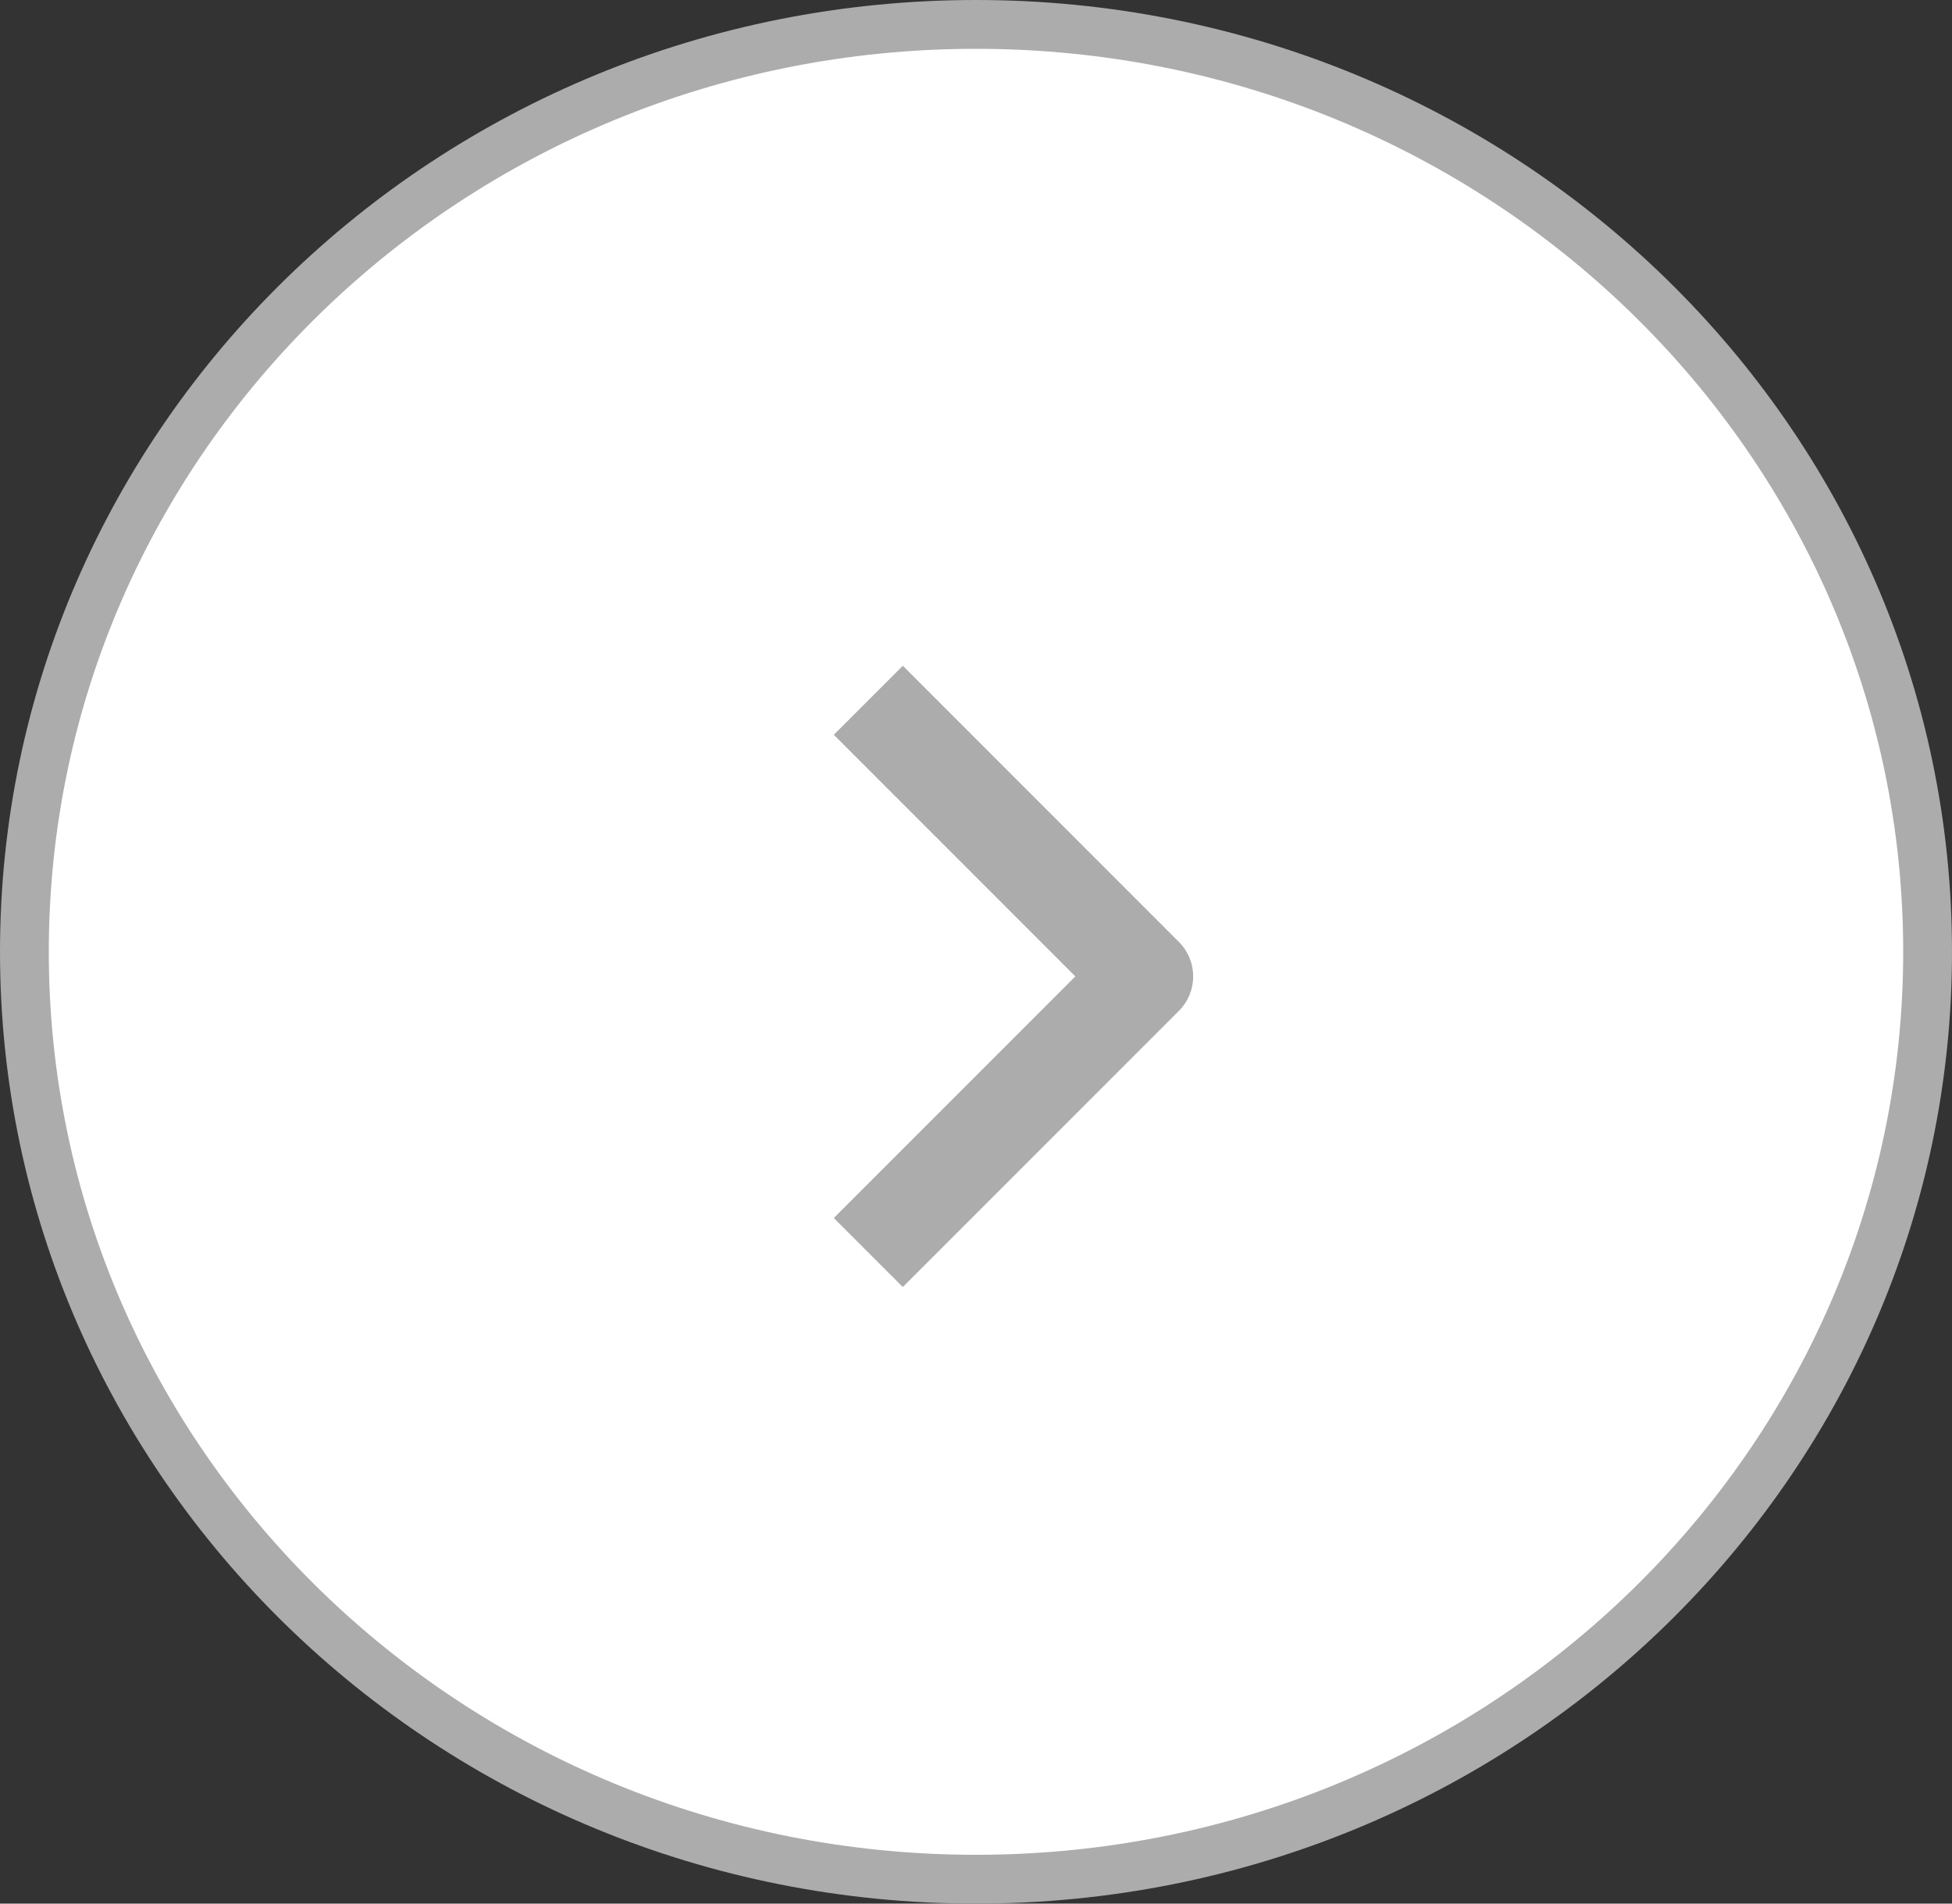
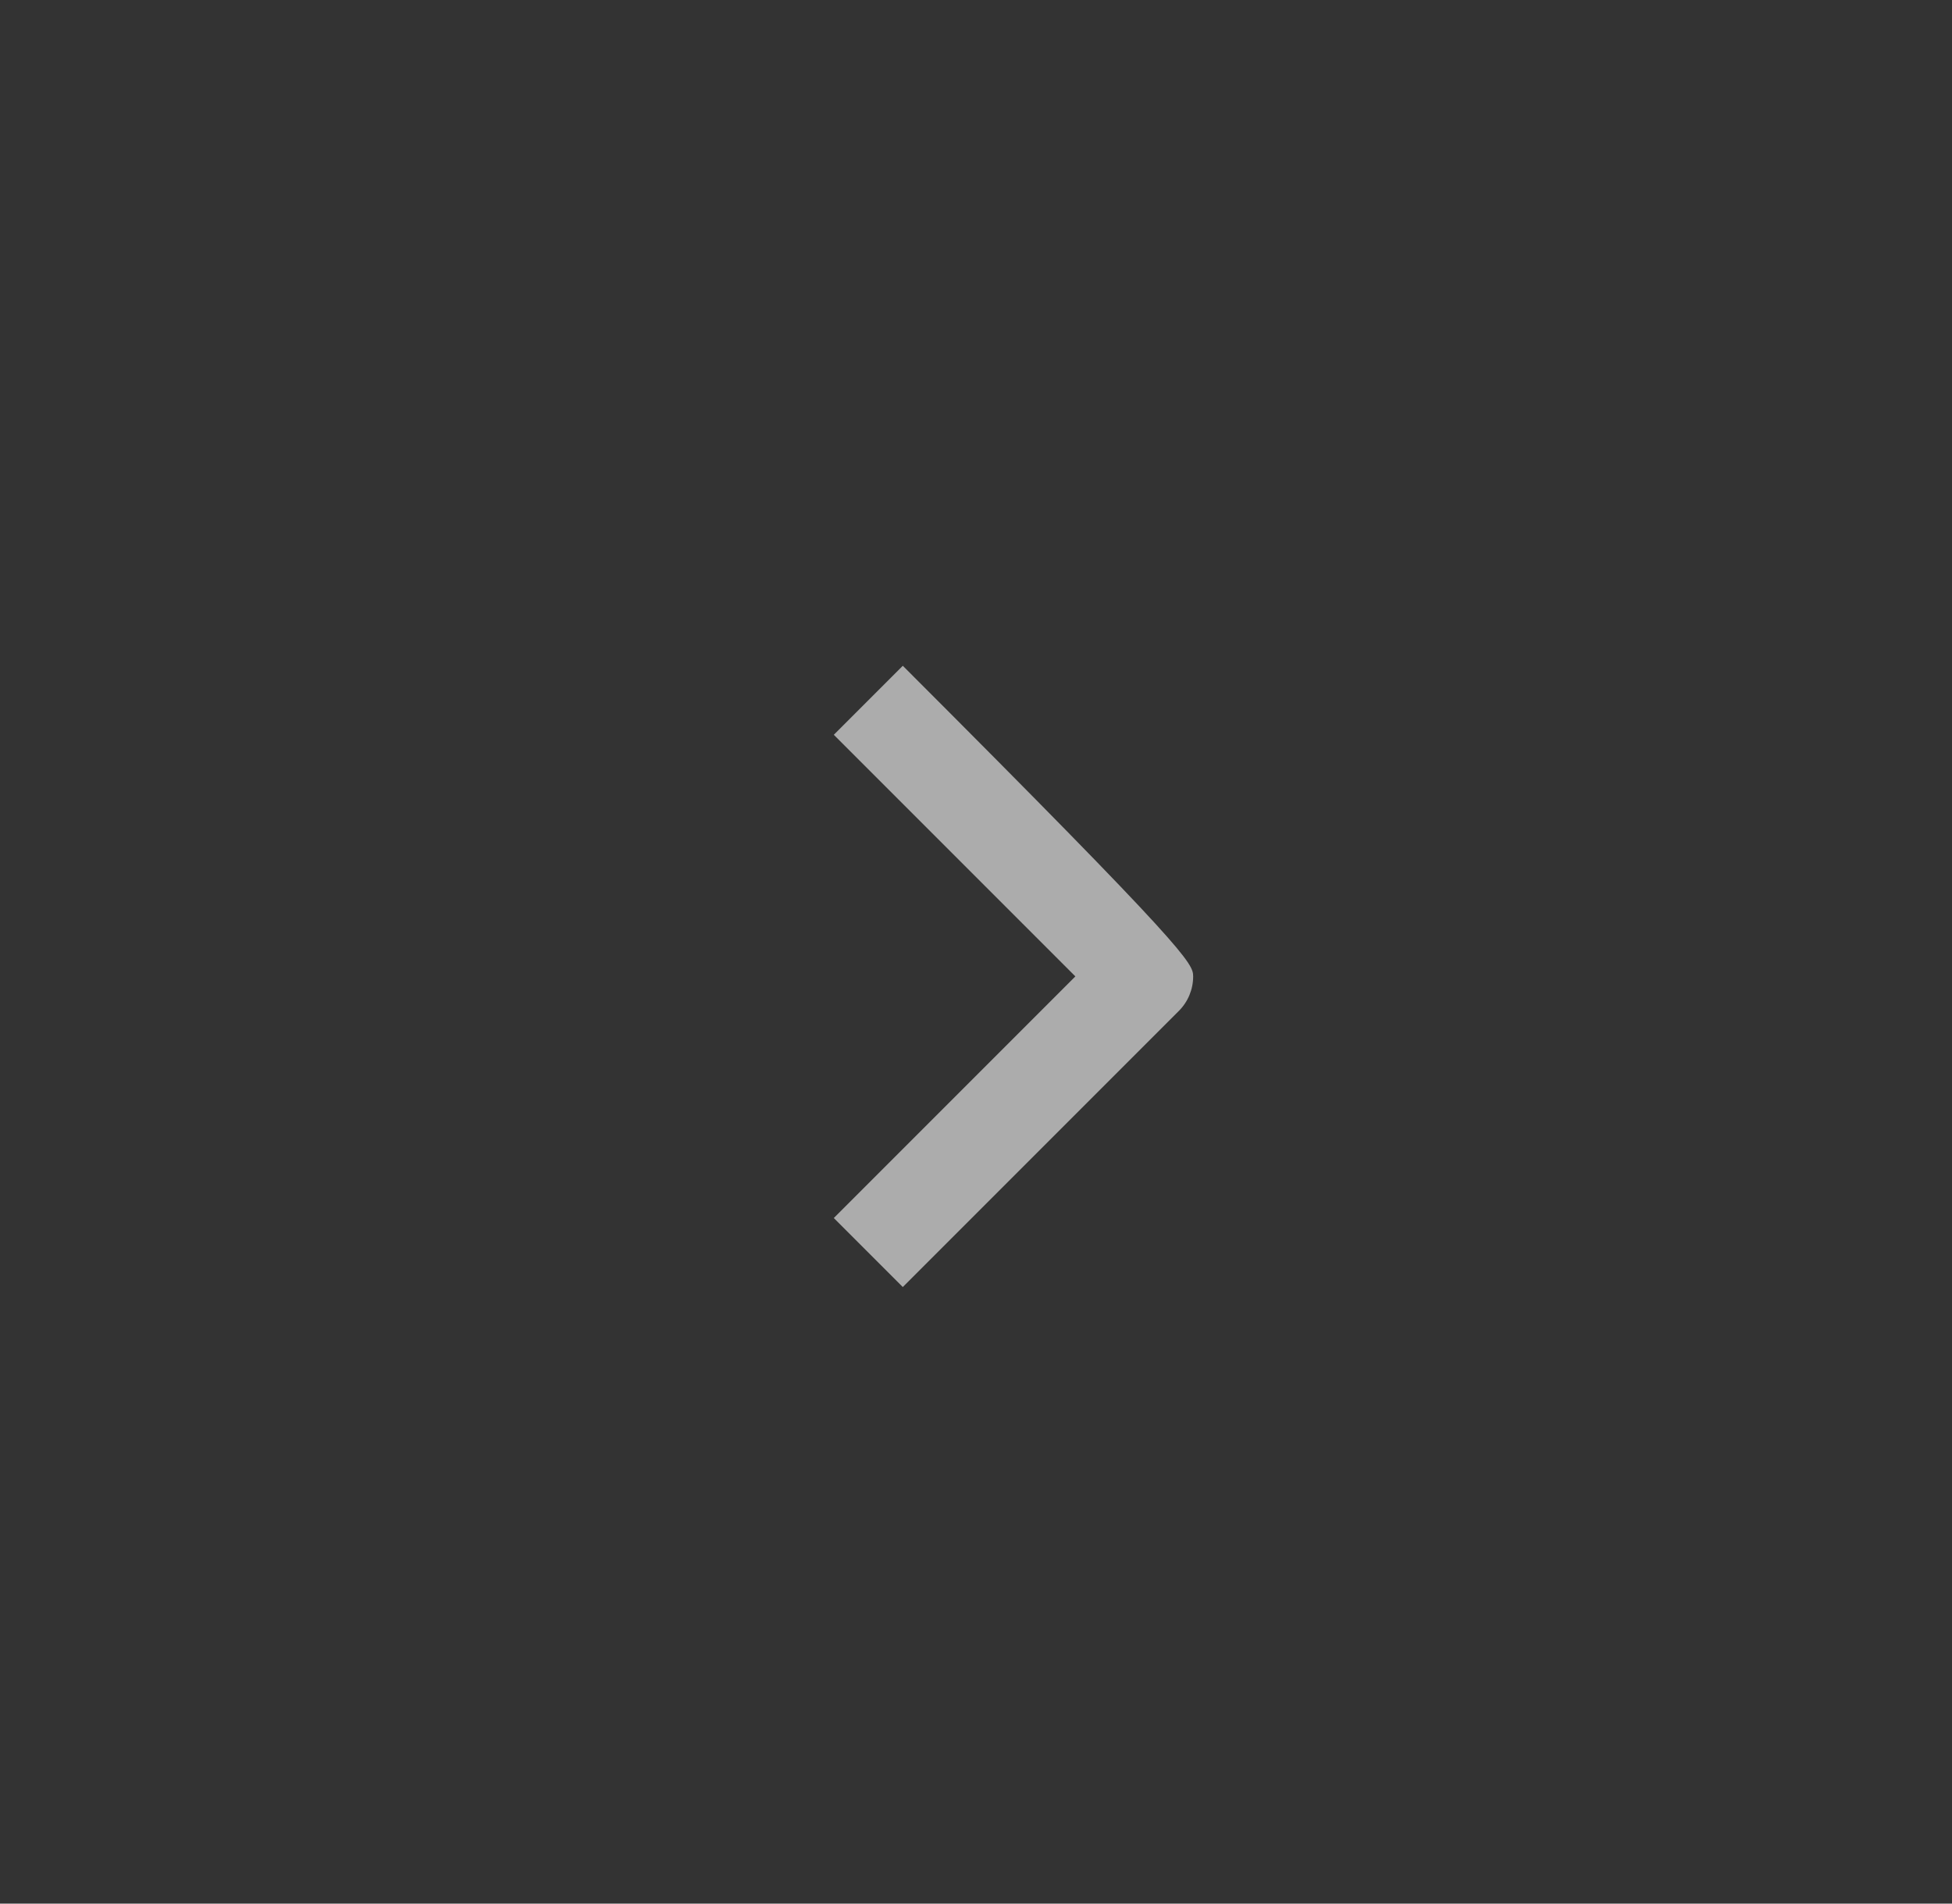
<svg xmlns="http://www.w3.org/2000/svg" width="40" height="39" viewBox="0 0 40 39" fill="none">
  <rect x="0" y="0" width="40" height="39" fill="#333333" stroke="none" />
-   <path d="M20 0.5C30.782 0.5 39.5 9.018 39.5 19.5C39.5 29.982 30.782 38.5 20 38.5C9.218 38.5 0.5 29.982 0.5 19.5C0.5 9.018 9.218 0.5 20 0.5Z" fill="white" stroke="#ACACAC" />
-   <path fill-rule="evenodd" clip-rule="evenodd" d="M24.157 20.711L18.5 26.368L17.086 24.954L22.036 20.004L17.086 15.054L18.5 13.64L24.157 19.297C24.345 19.484 24.45 19.739 24.45 20.004C24.45 20.269 24.345 20.523 24.157 20.711Z" fill="#ACACAC" />
+   <path fill-rule="evenodd" clip-rule="evenodd" d="M24.157 20.711L18.5 26.368L17.086 24.954L22.036 20.004L17.086 15.054L18.5 13.64C24.345 19.484 24.45 19.739 24.45 20.004C24.45 20.269 24.345 20.523 24.157 20.711Z" fill="#ACACAC" />
</svg>